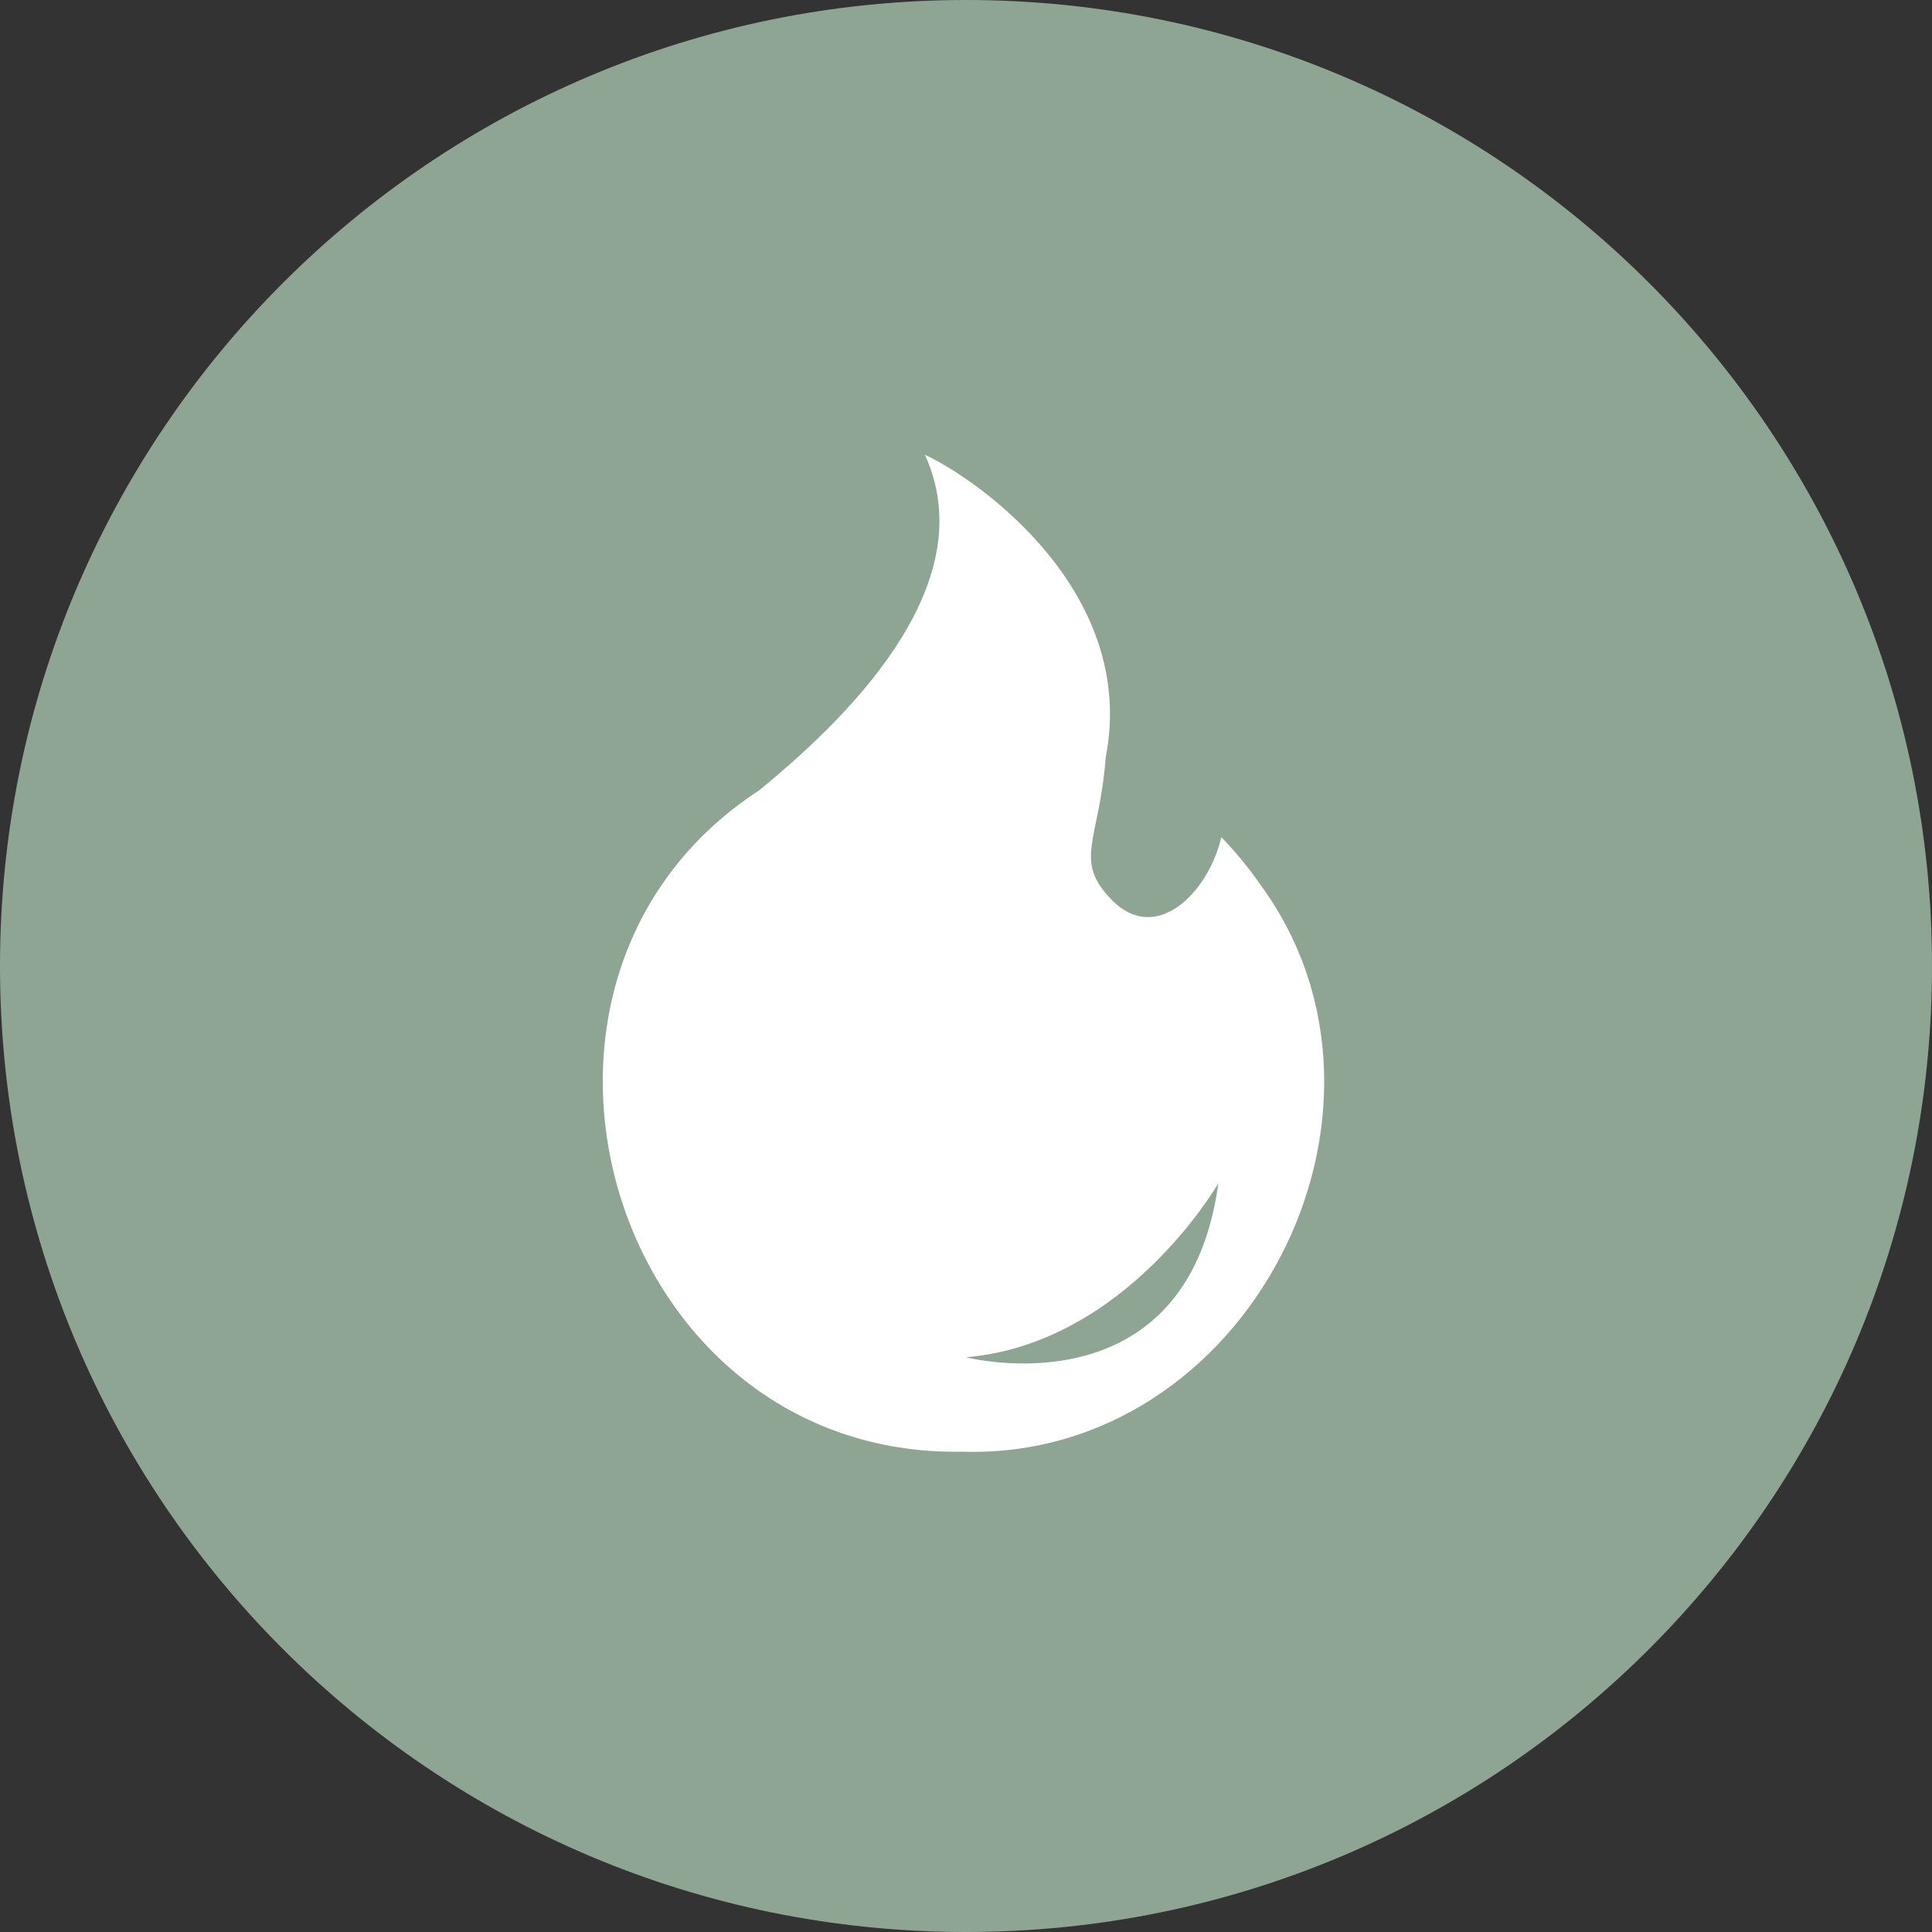
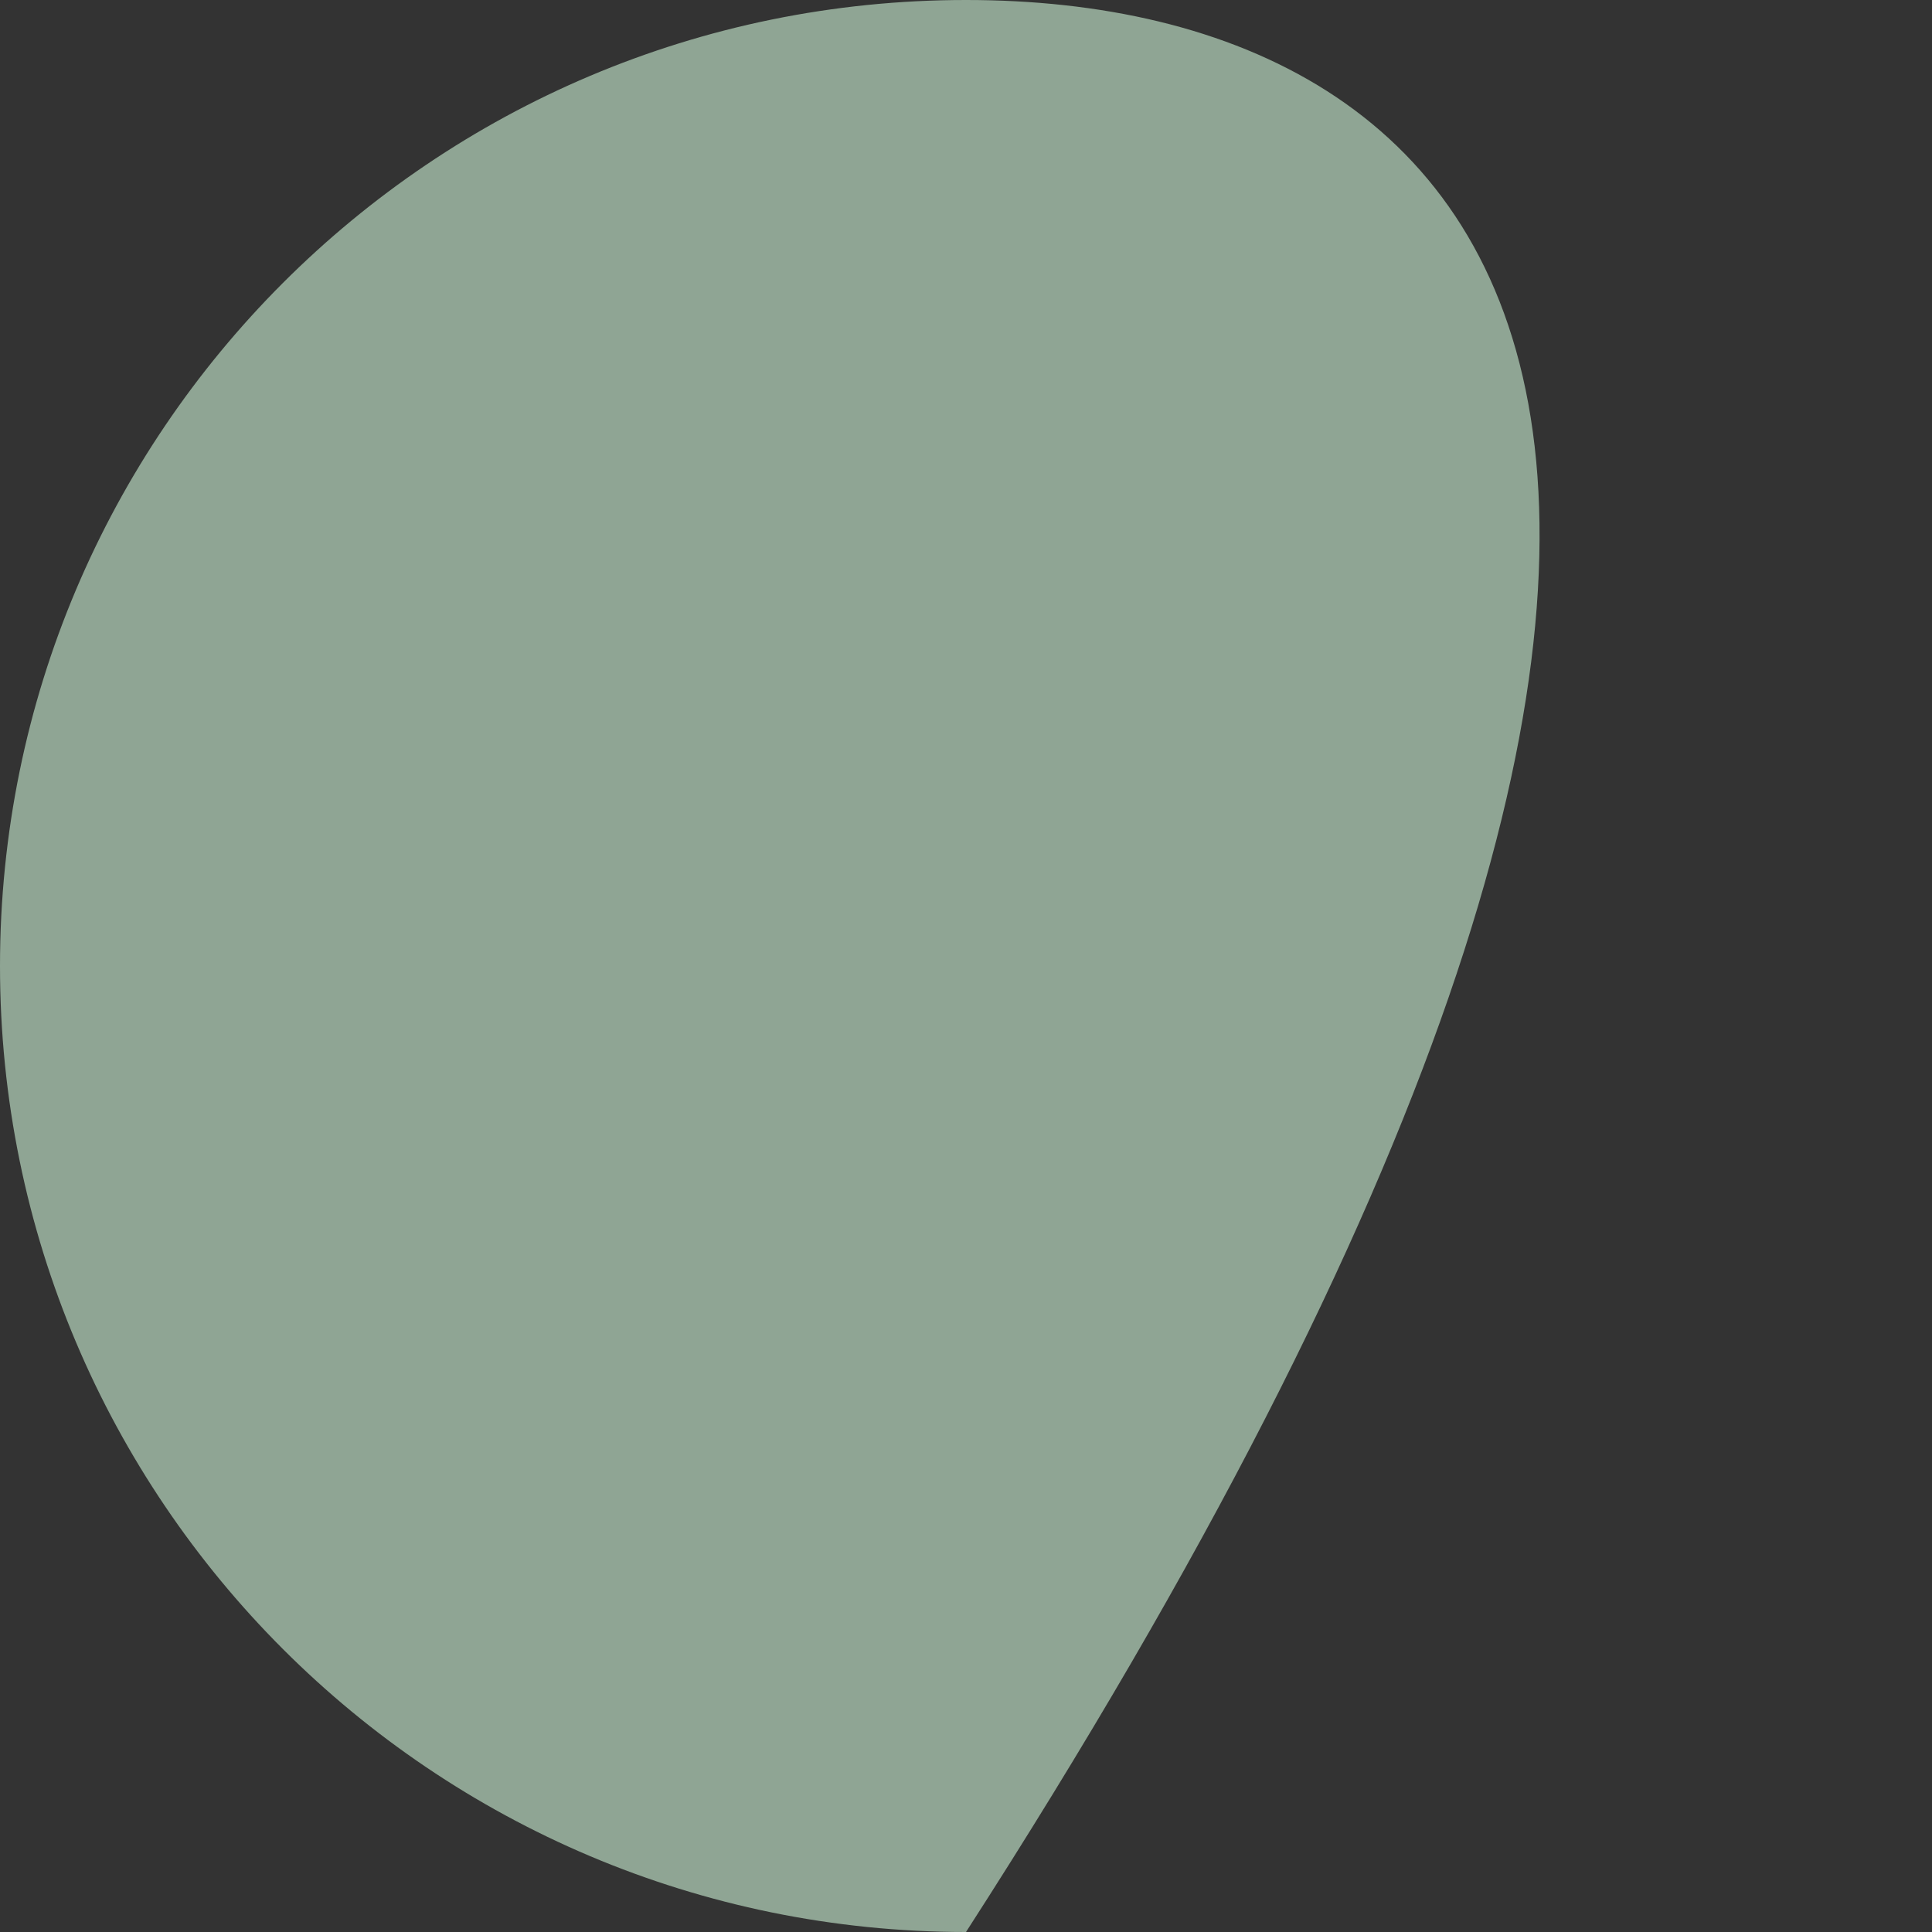
<svg xmlns="http://www.w3.org/2000/svg" fill="none" viewBox="0 0 60 60" height="60" width="60">
  <rect x="0" y="0" width="60" height="60" fill="#333333" stroke="none" />
-   <path fill="#8FA594" d="M30 60C46.569 60 60 46.569 60 30C60 13.431 46.569 0 30 0C13.431 0 0 13.431 0 30C0 46.569 13.431 60 30 60Z" />
-   <path fill="white" d="M39.128 27.454C38.77 26.937 38.369 26.45 37.929 26C37.52 27.746 35.895 29.343 34.533 27.954C33.312 26.71 34.144 26.128 34.338 23.526C35.342 18.392 30.397 14.899 28.724 14.124C30.48 17.965 26.753 21.957 23.572 24.547C14.536 30.439 18.968 45.279 29.885 45.084C38.742 45.358 44.316 34.497 39.128 27.454ZM30 42.152C34.985 41.724 37.838 36.745 37.838 36.745C36.858 43.92 30 42.152 30 42.152Z" />
+   <path fill="#8FA594" d="M30 60C60 13.431 46.569 0 30 0C13.431 0 0 13.431 0 30C0 46.569 13.431 60 30 60Z" />
</svg>